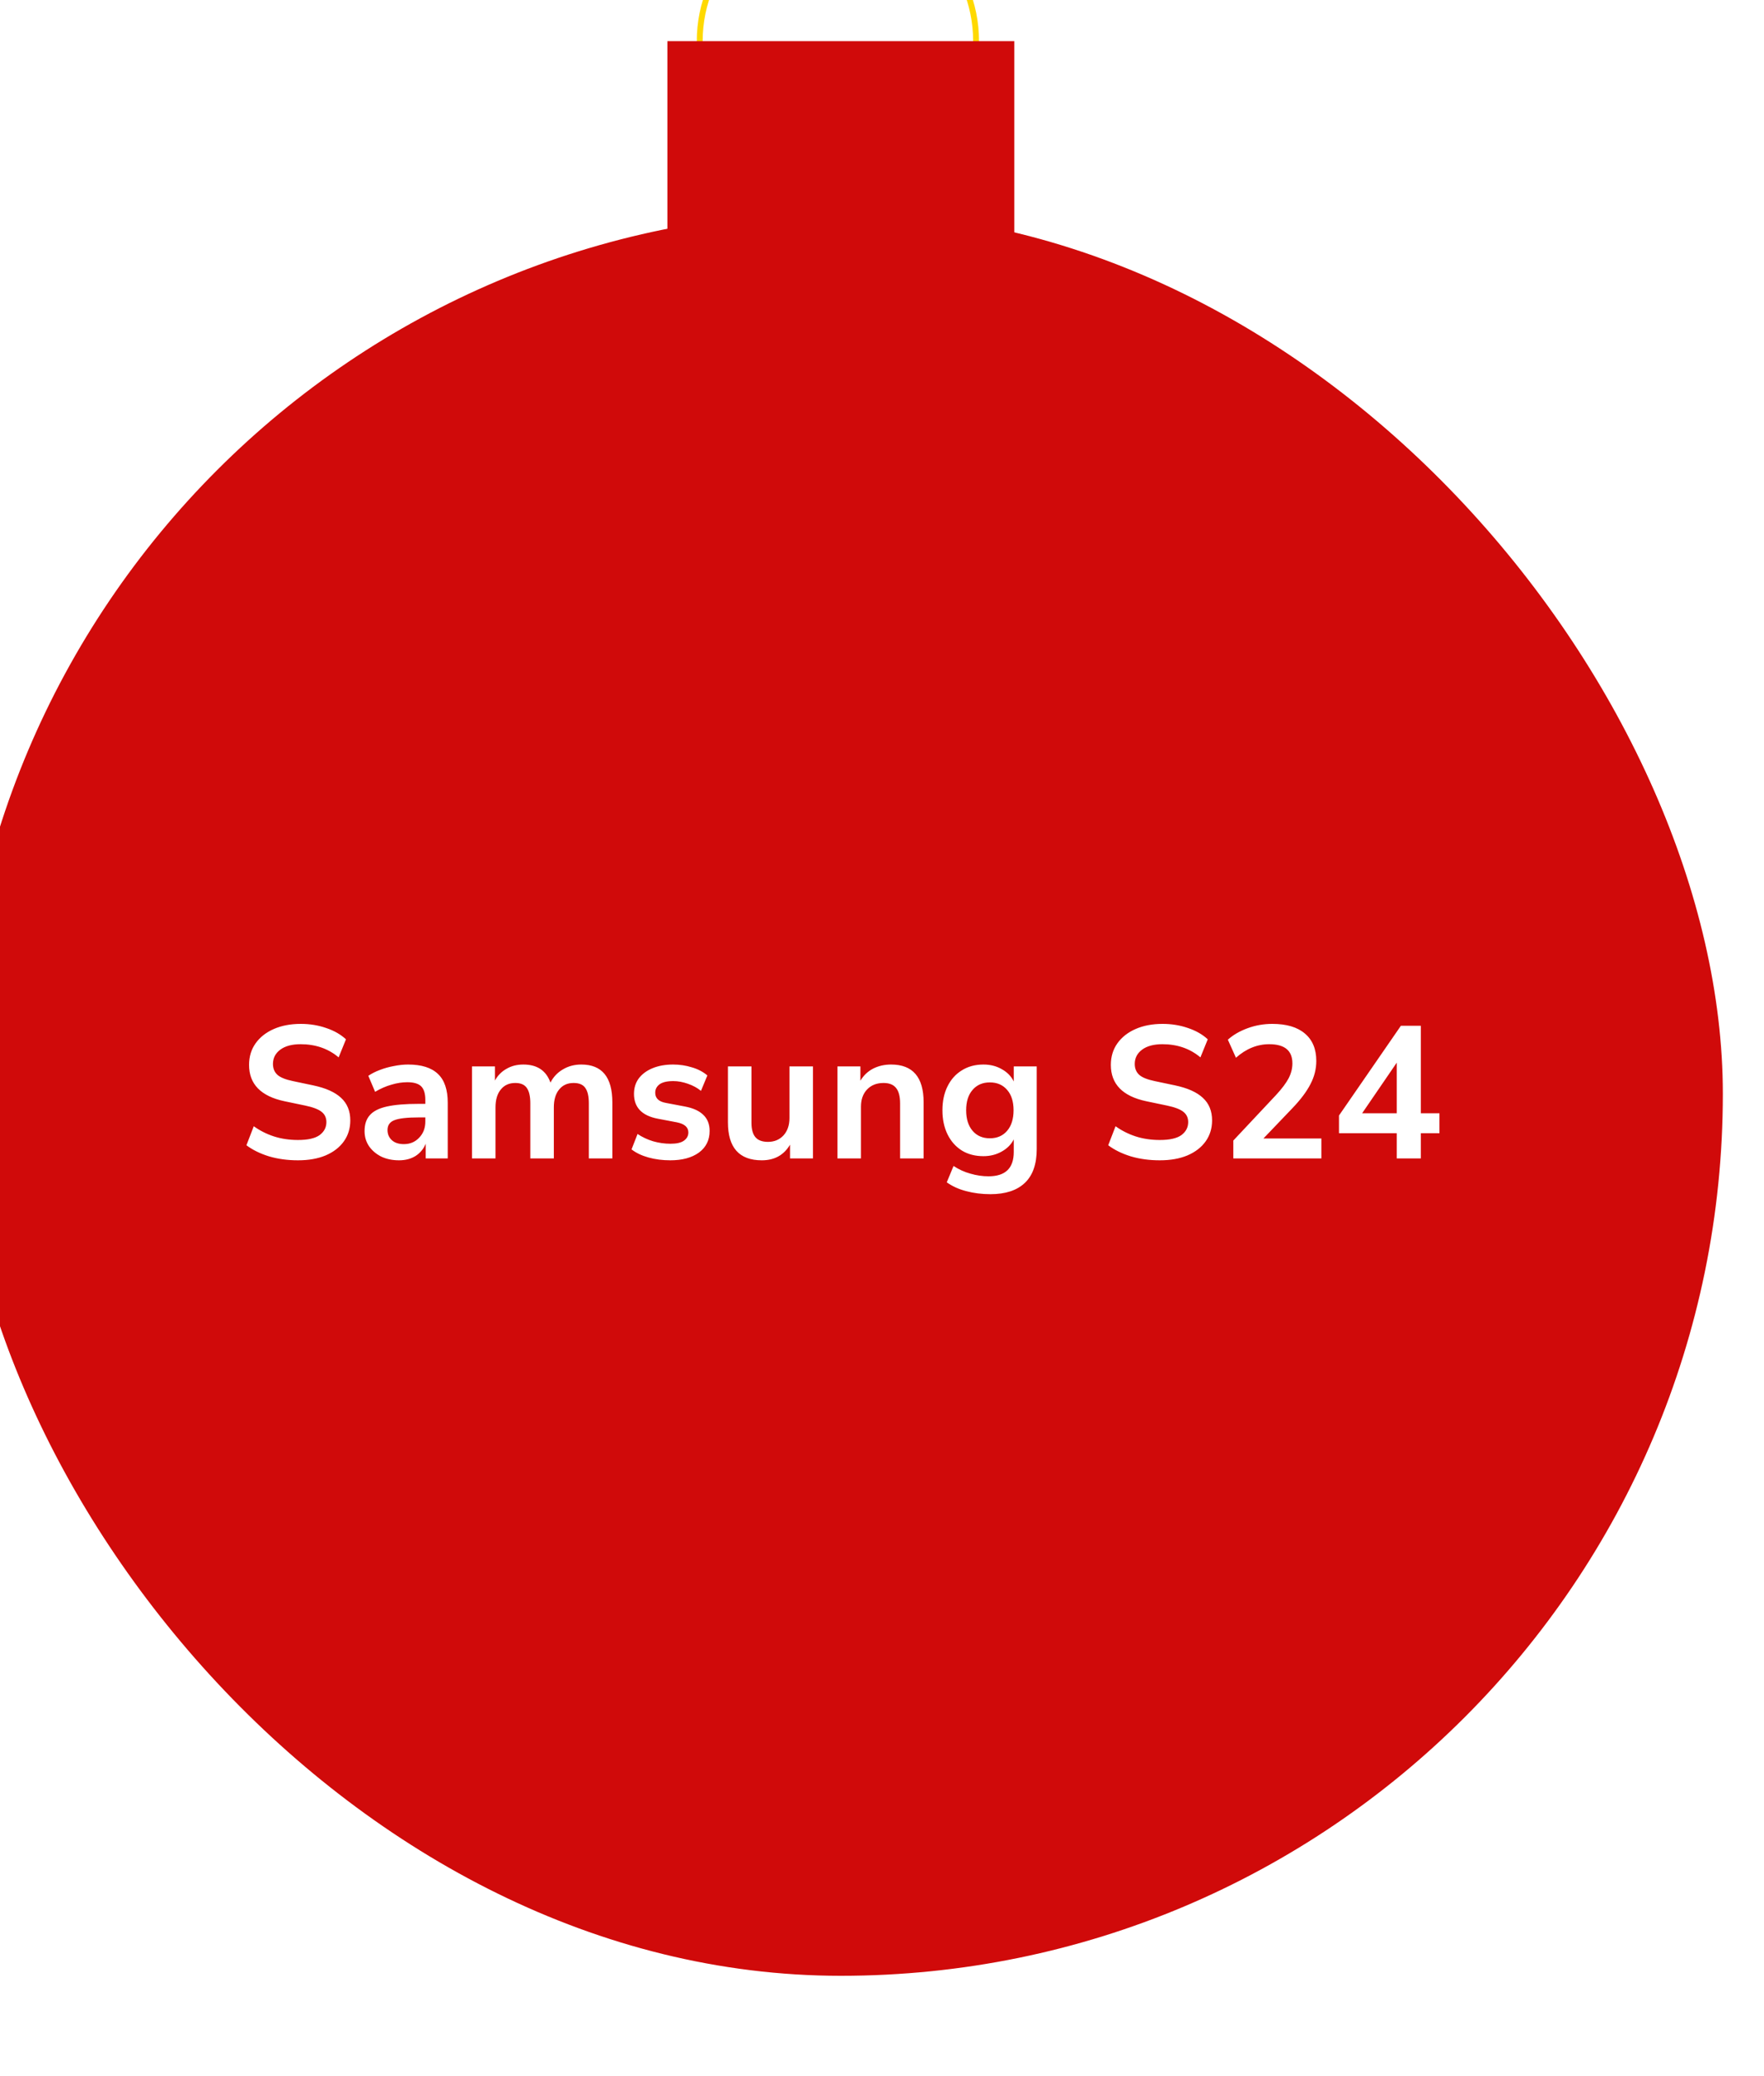
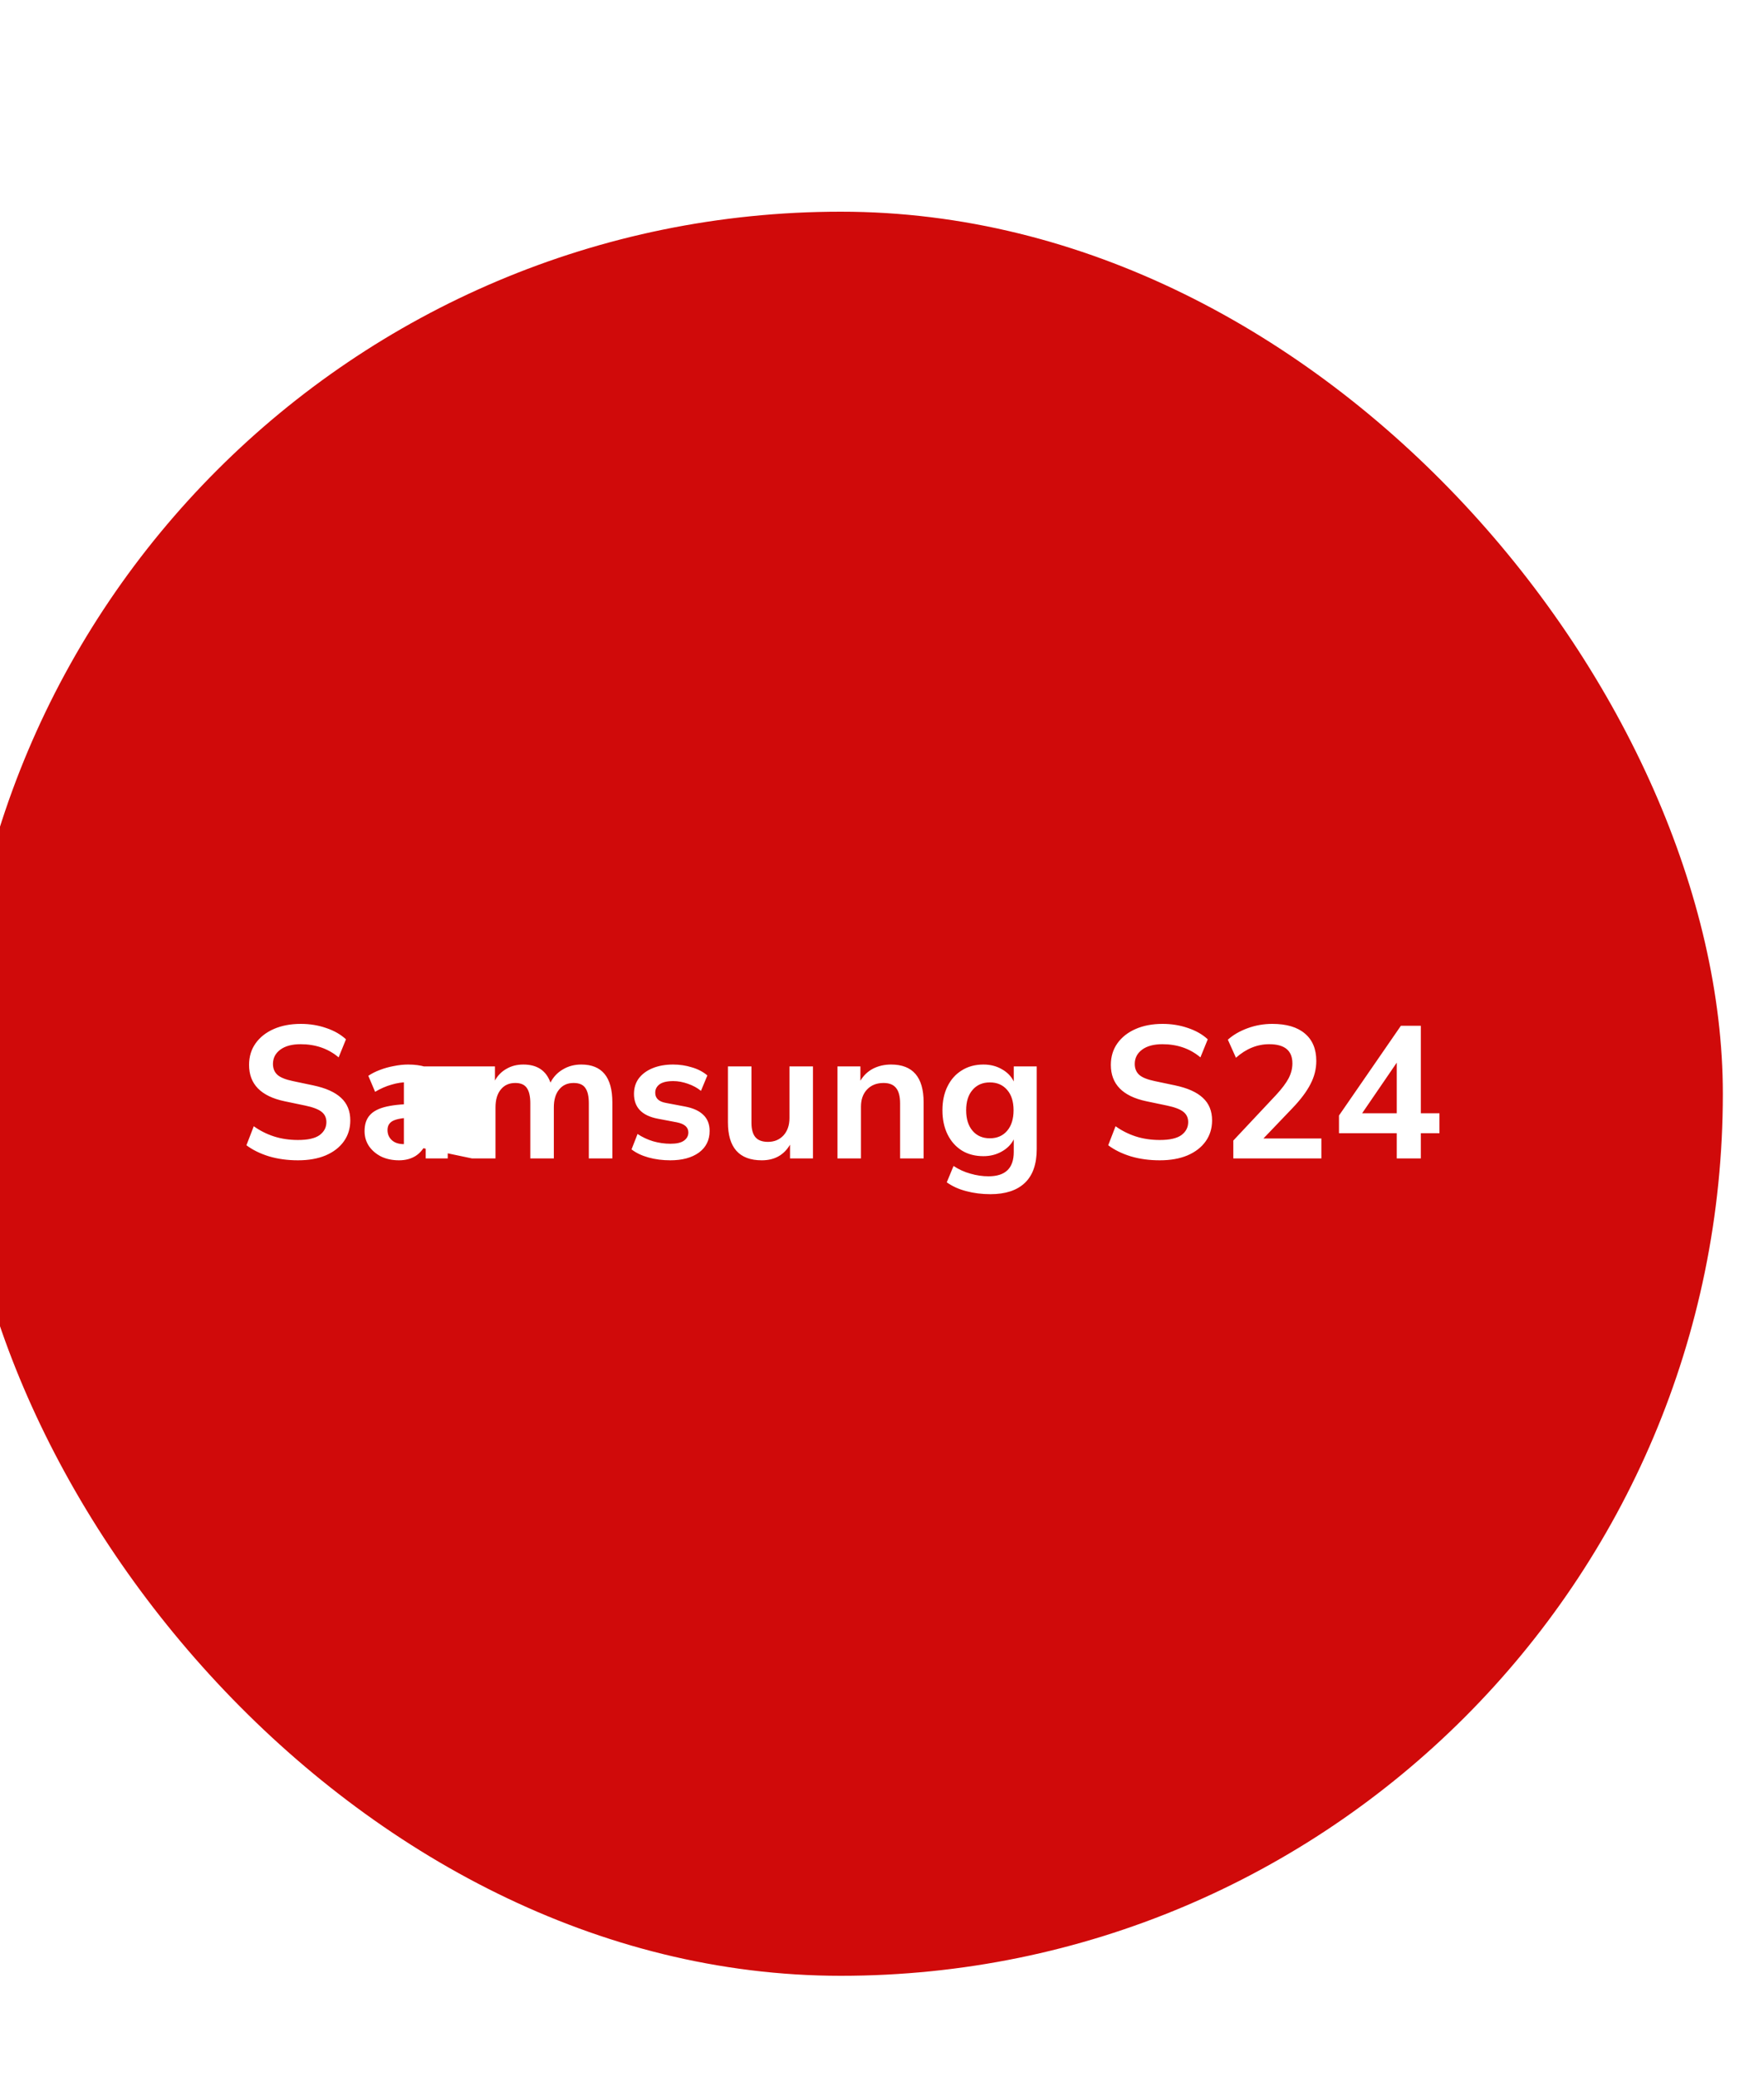
<svg xmlns="http://www.w3.org/2000/svg" width="300" height="353" viewBox="0 0 300 353" fill="none">
  <g filter="url(#filter0_ii_4_240)">
-     <circle cx="149.5" cy="24" r="23.5" stroke="#FFD900" />
-     <rect x="120.5" y="24" width="59" height="39" fill="#D00A0A" />
    <rect y="53" width="300" height="300" rx="150" fill="#D00A0A" />
-     <path d="M57.678 214.32C55.907 214.32 54.264 214.096 52.749 213.648C51.235 213.179 49.955 212.549 48.91 211.76L50.157 208.528C51.203 209.275 52.344 209.851 53.581 210.256C54.84 210.661 56.206 210.864 57.678 210.864C59.363 210.864 60.59 210.587 61.358 210.032C62.126 209.456 62.51 208.72 62.51 207.824C62.51 207.077 62.232 206.491 61.678 206.064C61.144 205.637 60.216 205.285 58.894 205.008L55.373 204.272C51.363 203.419 49.358 201.36 49.358 198.096C49.358 196.688 49.731 195.461 50.477 194.416C51.224 193.371 52.259 192.56 53.581 191.984C54.904 191.408 56.429 191.12 58.157 191.12C59.694 191.12 61.133 191.355 62.477 191.824C63.822 192.272 64.942 192.912 65.838 193.744L64.59 196.816C62.819 195.323 60.664 194.576 58.126 194.576C56.654 194.576 55.502 194.885 54.669 195.504C53.837 196.123 53.422 196.933 53.422 197.936C53.422 198.704 53.678 199.323 54.19 199.792C54.702 200.24 55.576 200.592 56.813 200.848L60.301 201.584C62.413 202.032 63.981 202.736 65.005 203.696C66.051 204.656 66.573 205.936 66.573 207.536C66.573 208.88 66.211 210.064 65.486 211.088C64.76 212.112 63.725 212.912 62.382 213.488C61.059 214.043 59.491 214.32 57.678 214.32ZM74.857 214.32C73.726 214.32 72.713 214.107 71.817 213.68C70.942 213.232 70.249 212.635 69.737 211.888C69.246 211.141 69.001 210.299 69.001 209.36C69.001 208.208 69.3 207.301 69.897 206.64C70.494 205.957 71.465 205.467 72.809 205.168C74.153 204.869 75.956 204.72 78.217 204.72H79.337V204.048C79.337 202.981 79.102 202.213 78.633 201.744C78.164 201.275 77.374 201.04 76.265 201.04C75.39 201.04 74.494 201.179 73.577 201.456C72.66 201.712 71.732 202.117 70.793 202.672L69.641 199.952C70.196 199.568 70.846 199.237 71.593 198.96C72.361 198.661 73.161 198.437 73.993 198.288C74.846 198.117 75.646 198.032 76.393 198.032C78.676 198.032 80.372 198.565 81.481 199.632C82.59 200.677 83.145 202.309 83.145 204.528V214H79.401V211.504C79.038 212.379 78.462 213.072 77.673 213.584C76.884 214.075 75.945 214.32 74.857 214.32ZM75.689 211.568C76.734 211.568 77.598 211.205 78.281 210.48C78.985 209.755 79.337 208.837 79.337 207.728V207.024H78.249C76.244 207.024 74.846 207.184 74.057 207.504C73.289 207.803 72.905 208.357 72.905 209.168C72.905 209.872 73.15 210.448 73.641 210.896C74.132 211.344 74.814 211.568 75.689 211.568ZM87.269 214V198.352H91.173V200.752C91.642 199.899 92.293 199.237 93.125 198.768C93.957 198.277 94.917 198.032 96.005 198.032C98.352 198.032 99.888 199.056 100.613 201.104C101.104 200.144 101.808 199.397 102.725 198.864C103.642 198.309 104.688 198.032 105.861 198.032C109.381 198.032 111.141 200.176 111.141 204.464V214H107.141V204.624C107.141 203.429 106.938 202.555 106.533 202C106.149 201.445 105.488 201.168 104.549 201.168C103.504 201.168 102.682 201.541 102.085 202.288C101.488 203.013 101.189 204.027 101.189 205.328V214H97.189V204.624C97.189 203.429 96.986 202.555 96.581 202C96.197 201.445 95.546 201.168 94.629 201.168C93.584 201.168 92.762 201.541 92.165 202.288C91.568 203.013 91.269 204.027 91.269 205.328V214H87.269ZM120.996 214.32C119.673 214.32 118.436 214.16 117.284 213.84C116.132 213.52 115.172 213.061 114.404 212.464L115.428 209.84C116.217 210.373 117.102 210.789 118.084 211.088C119.065 211.365 120.046 211.504 121.028 211.504C122.052 211.504 122.809 211.333 123.3 210.992C123.812 210.629 124.068 210.16 124.068 209.584C124.068 208.688 123.406 208.112 122.084 207.856L118.884 207.248C116.174 206.736 114.82 205.328 114.82 203.024C114.82 202 115.097 201.115 115.652 200.368C116.228 199.621 117.017 199.045 118.02 198.64C119.022 198.235 120.174 198.032 121.476 198.032C122.585 198.032 123.652 198.192 124.676 198.512C125.7 198.811 126.574 199.269 127.3 199.888L126.212 202.512C125.593 202 124.846 201.595 123.972 201.296C123.118 200.997 122.297 200.848 121.508 200.848C120.462 200.848 119.684 201.029 119.172 201.392C118.681 201.755 118.436 202.235 118.436 202.832C118.436 203.771 119.044 204.347 120.26 204.56L123.46 205.168C124.846 205.424 125.892 205.893 126.596 206.576C127.321 207.259 127.684 208.176 127.684 209.328C127.684 210.885 127.076 212.112 125.86 213.008C124.644 213.883 123.022 214.32 120.996 214.32ZM136.557 214.32C132.717 214.32 130.797 212.165 130.797 207.856V198.352H134.797V207.92C134.797 209.029 135.021 209.851 135.469 210.384C135.917 210.917 136.631 211.184 137.613 211.184C138.679 211.184 139.554 210.821 140.237 210.096C140.919 209.349 141.261 208.368 141.261 207.152V198.352H145.26V214H141.357V211.664C140.311 213.435 138.711 214.32 136.557 214.32ZM149.424 214V198.352H153.328V200.784C153.861 199.888 154.576 199.205 155.472 198.736C156.389 198.267 157.413 198.032 158.544 198.032C162.234 198.032 164.08 200.176 164.08 204.464V214H160.08V204.656C160.08 203.44 159.845 202.555 159.376 202C158.928 201.445 158.224 201.168 157.264 201.168C156.09 201.168 155.152 201.541 154.448 202.288C153.765 203.013 153.424 203.984 153.424 205.2V214H149.424ZM175.439 220.08C173.988 220.08 172.623 219.909 171.343 219.568C170.084 219.248 168.975 218.747 168.015 218.064L169.167 215.28C170.063 215.877 171.023 216.315 172.047 216.592C173.071 216.891 174.095 217.04 175.119 217.04C177.977 217.04 179.407 215.664 179.407 212.912V210.768C178.959 211.643 178.265 212.336 177.327 212.848C176.409 213.36 175.385 213.616 174.255 213.616C172.847 213.616 171.62 213.296 170.575 212.656C169.529 211.995 168.719 211.077 168.143 209.904C167.567 208.731 167.279 207.365 167.279 205.808C167.279 204.251 167.567 202.896 168.143 201.744C168.719 200.571 169.529 199.664 170.575 199.024C171.62 198.363 172.847 198.032 174.255 198.032C175.428 198.032 176.473 198.299 177.391 198.832C178.308 199.344 178.98 200.037 179.407 200.912V198.352H183.311V212.432C183.311 214.971 182.639 216.88 181.295 218.16C179.951 219.44 177.999 220.08 175.439 220.08ZM175.343 210.576C176.58 210.576 177.561 210.149 178.287 209.296C179.012 208.443 179.375 207.28 179.375 205.808C179.375 204.336 179.012 203.184 178.287 202.352C177.561 201.499 176.58 201.072 175.343 201.072C174.105 201.072 173.124 201.499 172.399 202.352C171.673 203.184 171.311 204.336 171.311 205.808C171.311 207.28 171.673 208.443 172.399 209.296C173.124 210.149 174.105 210.576 175.343 210.576ZM204.24 214.32C202.469 214.32 200.827 214.096 199.312 213.648C197.797 213.179 196.517 212.549 195.472 211.76L196.72 208.528C197.765 209.275 198.907 209.851 200.144 210.256C201.403 210.661 202.768 210.864 204.24 210.864C205.925 210.864 207.152 210.587 207.92 210.032C208.688 209.456 209.072 208.72 209.072 207.824C209.072 207.077 208.795 206.491 208.24 206.064C207.707 205.637 206.779 205.285 205.456 205.008L201.936 204.272C197.925 203.419 195.92 201.36 195.92 198.096C195.92 196.688 196.293 195.461 197.04 194.416C197.787 193.371 198.821 192.56 200.144 191.984C201.467 191.408 202.992 191.12 204.72 191.12C206.256 191.12 207.696 191.355 209.04 191.824C210.384 192.272 211.504 192.912 212.4 193.744L211.152 196.816C209.381 195.323 207.227 194.576 204.688 194.576C203.216 194.576 202.064 194.885 201.232 195.504C200.4 196.123 199.984 196.933 199.984 197.936C199.984 198.704 200.24 199.323 200.752 199.792C201.264 200.24 202.139 200.592 203.376 200.848L206.864 201.584C208.976 202.032 210.544 202.736 211.568 203.696C212.613 204.656 213.136 205.936 213.136 207.536C213.136 208.88 212.773 210.064 212.048 211.088C211.323 212.112 210.288 212.912 208.944 213.488C207.621 214.043 206.053 214.32 204.24 214.32ZM216.748 214V210.96L224.044 203.184C225.025 202.117 225.729 201.179 226.156 200.368C226.582 199.536 226.796 198.693 226.796 197.84C226.796 195.664 225.484 194.576 222.86 194.576C220.812 194.576 218.924 195.344 217.196 196.88L215.82 193.808C216.716 192.997 217.836 192.347 219.18 191.856C220.524 191.365 221.921 191.12 223.372 191.12C225.782 191.12 227.628 191.664 228.908 192.752C230.209 193.84 230.86 195.397 230.86 197.424C230.86 198.789 230.529 200.101 229.868 201.36C229.228 202.619 228.214 203.973 226.828 205.424L221.868 210.608H231.724V214H216.748ZM244.543 214V209.712H234.719V206.704L245.247 191.44H248.639V206.32H251.807V209.712H248.639V214H244.543ZM244.543 206.32V197.712L238.655 206.32H244.543Z" fill="white" />
+     <path d="M57.678 214.32C55.907 214.32 54.264 214.096 52.749 213.648C51.235 213.179 49.955 212.549 48.91 211.76L50.157 208.528C51.203 209.275 52.344 209.851 53.581 210.256C54.84 210.661 56.206 210.864 57.678 210.864C59.363 210.864 60.59 210.587 61.358 210.032C62.126 209.456 62.51 208.72 62.51 207.824C62.51 207.077 62.232 206.491 61.678 206.064C61.144 205.637 60.216 205.285 58.894 205.008L55.373 204.272C51.363 203.419 49.358 201.36 49.358 198.096C49.358 196.688 49.731 195.461 50.477 194.416C51.224 193.371 52.259 192.56 53.581 191.984C54.904 191.408 56.429 191.12 58.157 191.12C59.694 191.12 61.133 191.355 62.477 191.824C63.822 192.272 64.942 192.912 65.838 193.744L64.59 196.816C62.819 195.323 60.664 194.576 58.126 194.576C56.654 194.576 55.502 194.885 54.669 195.504C53.837 196.123 53.422 196.933 53.422 197.936C53.422 198.704 53.678 199.323 54.19 199.792C54.702 200.24 55.576 200.592 56.813 200.848L60.301 201.584C62.413 202.032 63.981 202.736 65.005 203.696C66.051 204.656 66.573 205.936 66.573 207.536C66.573 208.88 66.211 210.064 65.486 211.088C64.76 212.112 63.725 212.912 62.382 213.488C61.059 214.043 59.491 214.32 57.678 214.32ZM74.857 214.32C73.726 214.32 72.713 214.107 71.817 213.68C70.942 213.232 70.249 212.635 69.737 211.888C69.246 211.141 69.001 210.299 69.001 209.36C69.001 208.208 69.3 207.301 69.897 206.64C70.494 205.957 71.465 205.467 72.809 205.168C74.153 204.869 75.956 204.72 78.217 204.72H79.337V204.048C79.337 202.981 79.102 202.213 78.633 201.744C78.164 201.275 77.374 201.04 76.265 201.04C75.39 201.04 74.494 201.179 73.577 201.456C72.66 201.712 71.732 202.117 70.793 202.672L69.641 199.952C70.196 199.568 70.846 199.237 71.593 198.96C72.361 198.661 73.161 198.437 73.993 198.288C74.846 198.117 75.646 198.032 76.393 198.032C78.676 198.032 80.372 198.565 81.481 199.632C82.59 200.677 83.145 202.309 83.145 204.528V214H79.401V211.504C79.038 212.379 78.462 213.072 77.673 213.584C76.884 214.075 75.945 214.32 74.857 214.32ZM75.689 211.568C76.734 211.568 77.598 211.205 78.281 210.48C78.985 209.755 79.337 208.837 79.337 207.728V207.024H78.249C76.244 207.024 74.846 207.184 74.057 207.504C73.289 207.803 72.905 208.357 72.905 209.168C72.905 209.872 73.15 210.448 73.641 210.896C74.132 211.344 74.814 211.568 75.689 211.568ZV198.352H91.173V200.752C91.642 199.899 92.293 199.237 93.125 198.768C93.957 198.277 94.917 198.032 96.005 198.032C98.352 198.032 99.888 199.056 100.613 201.104C101.104 200.144 101.808 199.397 102.725 198.864C103.642 198.309 104.688 198.032 105.861 198.032C109.381 198.032 111.141 200.176 111.141 204.464V214H107.141V204.624C107.141 203.429 106.938 202.555 106.533 202C106.149 201.445 105.488 201.168 104.549 201.168C103.504 201.168 102.682 201.541 102.085 202.288C101.488 203.013 101.189 204.027 101.189 205.328V214H97.189V204.624C97.189 203.429 96.986 202.555 96.581 202C96.197 201.445 95.546 201.168 94.629 201.168C93.584 201.168 92.762 201.541 92.165 202.288C91.568 203.013 91.269 204.027 91.269 205.328V214H87.269ZM120.996 214.32C119.673 214.32 118.436 214.16 117.284 213.84C116.132 213.52 115.172 213.061 114.404 212.464L115.428 209.84C116.217 210.373 117.102 210.789 118.084 211.088C119.065 211.365 120.046 211.504 121.028 211.504C122.052 211.504 122.809 211.333 123.3 210.992C123.812 210.629 124.068 210.16 124.068 209.584C124.068 208.688 123.406 208.112 122.084 207.856L118.884 207.248C116.174 206.736 114.82 205.328 114.82 203.024C114.82 202 115.097 201.115 115.652 200.368C116.228 199.621 117.017 199.045 118.02 198.64C119.022 198.235 120.174 198.032 121.476 198.032C122.585 198.032 123.652 198.192 124.676 198.512C125.7 198.811 126.574 199.269 127.3 199.888L126.212 202.512C125.593 202 124.846 201.595 123.972 201.296C123.118 200.997 122.297 200.848 121.508 200.848C120.462 200.848 119.684 201.029 119.172 201.392C118.681 201.755 118.436 202.235 118.436 202.832C118.436 203.771 119.044 204.347 120.26 204.56L123.46 205.168C124.846 205.424 125.892 205.893 126.596 206.576C127.321 207.259 127.684 208.176 127.684 209.328C127.684 210.885 127.076 212.112 125.86 213.008C124.644 213.883 123.022 214.32 120.996 214.32ZM136.557 214.32C132.717 214.32 130.797 212.165 130.797 207.856V198.352H134.797V207.92C134.797 209.029 135.021 209.851 135.469 210.384C135.917 210.917 136.631 211.184 137.613 211.184C138.679 211.184 139.554 210.821 140.237 210.096C140.919 209.349 141.261 208.368 141.261 207.152V198.352H145.26V214H141.357V211.664C140.311 213.435 138.711 214.32 136.557 214.32ZM149.424 214V198.352H153.328V200.784C153.861 199.888 154.576 199.205 155.472 198.736C156.389 198.267 157.413 198.032 158.544 198.032C162.234 198.032 164.08 200.176 164.08 204.464V214H160.08V204.656C160.08 203.44 159.845 202.555 159.376 202C158.928 201.445 158.224 201.168 157.264 201.168C156.09 201.168 155.152 201.541 154.448 202.288C153.765 203.013 153.424 203.984 153.424 205.2V214H149.424ZM175.439 220.08C173.988 220.08 172.623 219.909 171.343 219.568C170.084 219.248 168.975 218.747 168.015 218.064L169.167 215.28C170.063 215.877 171.023 216.315 172.047 216.592C173.071 216.891 174.095 217.04 175.119 217.04C177.977 217.04 179.407 215.664 179.407 212.912V210.768C178.959 211.643 178.265 212.336 177.327 212.848C176.409 213.36 175.385 213.616 174.255 213.616C172.847 213.616 171.62 213.296 170.575 212.656C169.529 211.995 168.719 211.077 168.143 209.904C167.567 208.731 167.279 207.365 167.279 205.808C167.279 204.251 167.567 202.896 168.143 201.744C168.719 200.571 169.529 199.664 170.575 199.024C171.62 198.363 172.847 198.032 174.255 198.032C175.428 198.032 176.473 198.299 177.391 198.832C178.308 199.344 178.98 200.037 179.407 200.912V198.352H183.311V212.432C183.311 214.971 182.639 216.88 181.295 218.16C179.951 219.44 177.999 220.08 175.439 220.08ZM175.343 210.576C176.58 210.576 177.561 210.149 178.287 209.296C179.012 208.443 179.375 207.28 179.375 205.808C179.375 204.336 179.012 203.184 178.287 202.352C177.561 201.499 176.58 201.072 175.343 201.072C174.105 201.072 173.124 201.499 172.399 202.352C171.673 203.184 171.311 204.336 171.311 205.808C171.311 207.28 171.673 208.443 172.399 209.296C173.124 210.149 174.105 210.576 175.343 210.576ZM204.24 214.32C202.469 214.32 200.827 214.096 199.312 213.648C197.797 213.179 196.517 212.549 195.472 211.76L196.72 208.528C197.765 209.275 198.907 209.851 200.144 210.256C201.403 210.661 202.768 210.864 204.24 210.864C205.925 210.864 207.152 210.587 207.92 210.032C208.688 209.456 209.072 208.72 209.072 207.824C209.072 207.077 208.795 206.491 208.24 206.064C207.707 205.637 206.779 205.285 205.456 205.008L201.936 204.272C197.925 203.419 195.92 201.36 195.92 198.096C195.92 196.688 196.293 195.461 197.04 194.416C197.787 193.371 198.821 192.56 200.144 191.984C201.467 191.408 202.992 191.12 204.72 191.12C206.256 191.12 207.696 191.355 209.04 191.824C210.384 192.272 211.504 192.912 212.4 193.744L211.152 196.816C209.381 195.323 207.227 194.576 204.688 194.576C203.216 194.576 202.064 194.885 201.232 195.504C200.4 196.123 199.984 196.933 199.984 197.936C199.984 198.704 200.24 199.323 200.752 199.792C201.264 200.24 202.139 200.592 203.376 200.848L206.864 201.584C208.976 202.032 210.544 202.736 211.568 203.696C212.613 204.656 213.136 205.936 213.136 207.536C213.136 208.88 212.773 210.064 212.048 211.088C211.323 212.112 210.288 212.912 208.944 213.488C207.621 214.043 206.053 214.32 204.24 214.32ZM216.748 214V210.96L224.044 203.184C225.025 202.117 225.729 201.179 226.156 200.368C226.582 199.536 226.796 198.693 226.796 197.84C226.796 195.664 225.484 194.576 222.86 194.576C220.812 194.576 218.924 195.344 217.196 196.88L215.82 193.808C216.716 192.997 217.836 192.347 219.18 191.856C220.524 191.365 221.921 191.12 223.372 191.12C225.782 191.12 227.628 191.664 228.908 192.752C230.209 193.84 230.86 195.397 230.86 197.424C230.86 198.789 230.529 200.101 229.868 201.36C229.228 202.619 228.214 203.973 226.828 205.424L221.868 210.608H231.724V214H216.748ZM244.543 214V209.712H234.719V206.704L245.247 191.44H248.639V206.32H251.807V209.712H248.639V214H244.543ZM244.543 206.32V197.712L238.655 206.32H244.543Z" fill="white" />
  </g>
  <defs>
    <filter id="filter0_ii_4_240" x="0" y="0" width="300" height="353" filterUnits="userSpaceOnUse" color-interpolation-filters="sRGB">
      <feFlood flood-opacity="0" result="BackgroundImageFix" />
      <feBlend mode="normal" in="SourceGraphic" in2="BackgroundImageFix" result="shape" />
      <feColorMatrix in="SourceAlpha" type="matrix" values="0 0 0 0 0 0 0 0 0 0 0 0 0 0 0 0 0 0 127 0" result="hardAlpha" />
      <feOffset dx="-9" dy="-21" />
      <feComposite in2="hardAlpha" operator="arithmetic" k2="-1" k3="1" />
      <feColorMatrix type="matrix" values="0 0 0 0 0 0 0 0 0 0 0 0 0 0 0 0 0 0 0.17 0" />
      <feBlend mode="normal" in2="shape" result="effect1_innerShadow_4_240" />
      <feColorMatrix in="SourceAlpha" type="matrix" values="0 0 0 0 0 0 0 0 0 0 0 0 0 0 0 0 0 0 127 0" result="hardAlpha" />
      <feOffset dx="2" dy="4" />
      <feComposite in2="hardAlpha" operator="arithmetic" k2="-1" k3="1" />
      <feColorMatrix type="matrix" values="0 0 0 0 1 0 0 0 0 1 0 0 0 0 1 0 0 0 0.25 0" />
      <feBlend mode="normal" in2="effect1_innerShadow_4_240" result="effect2_innerShadow_4_240" />
    </filter>
  </defs>
</svg>